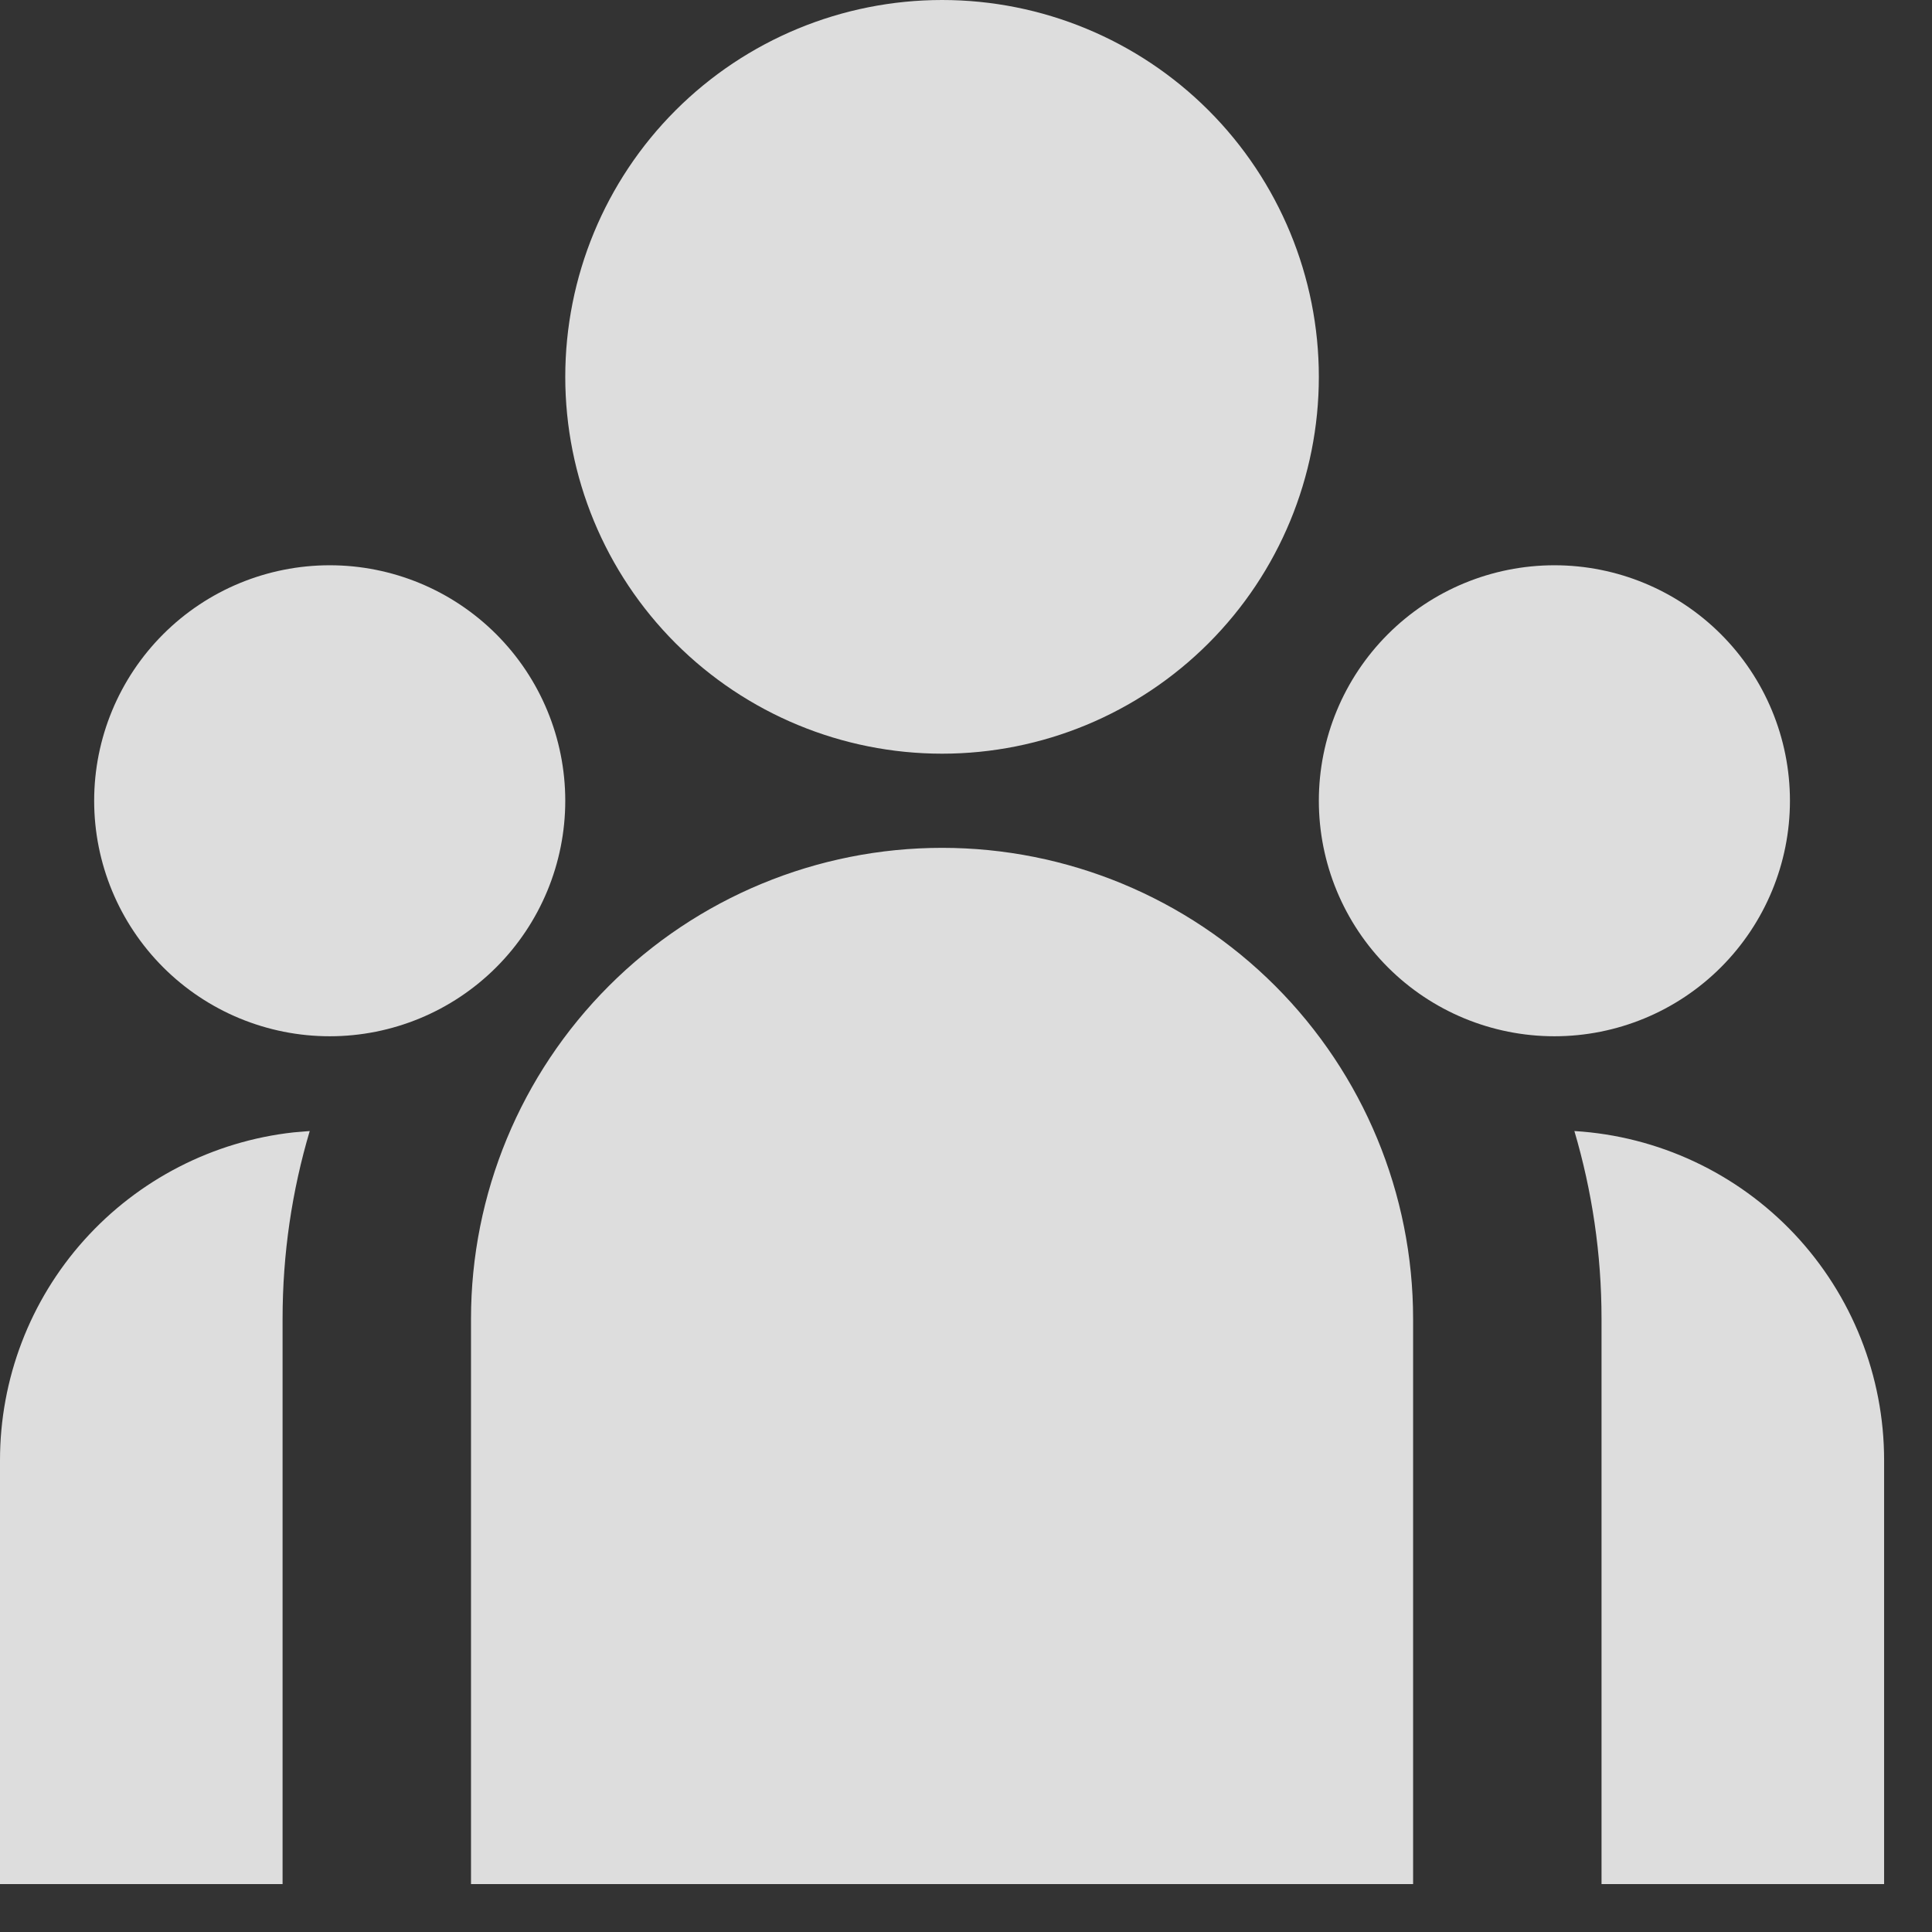
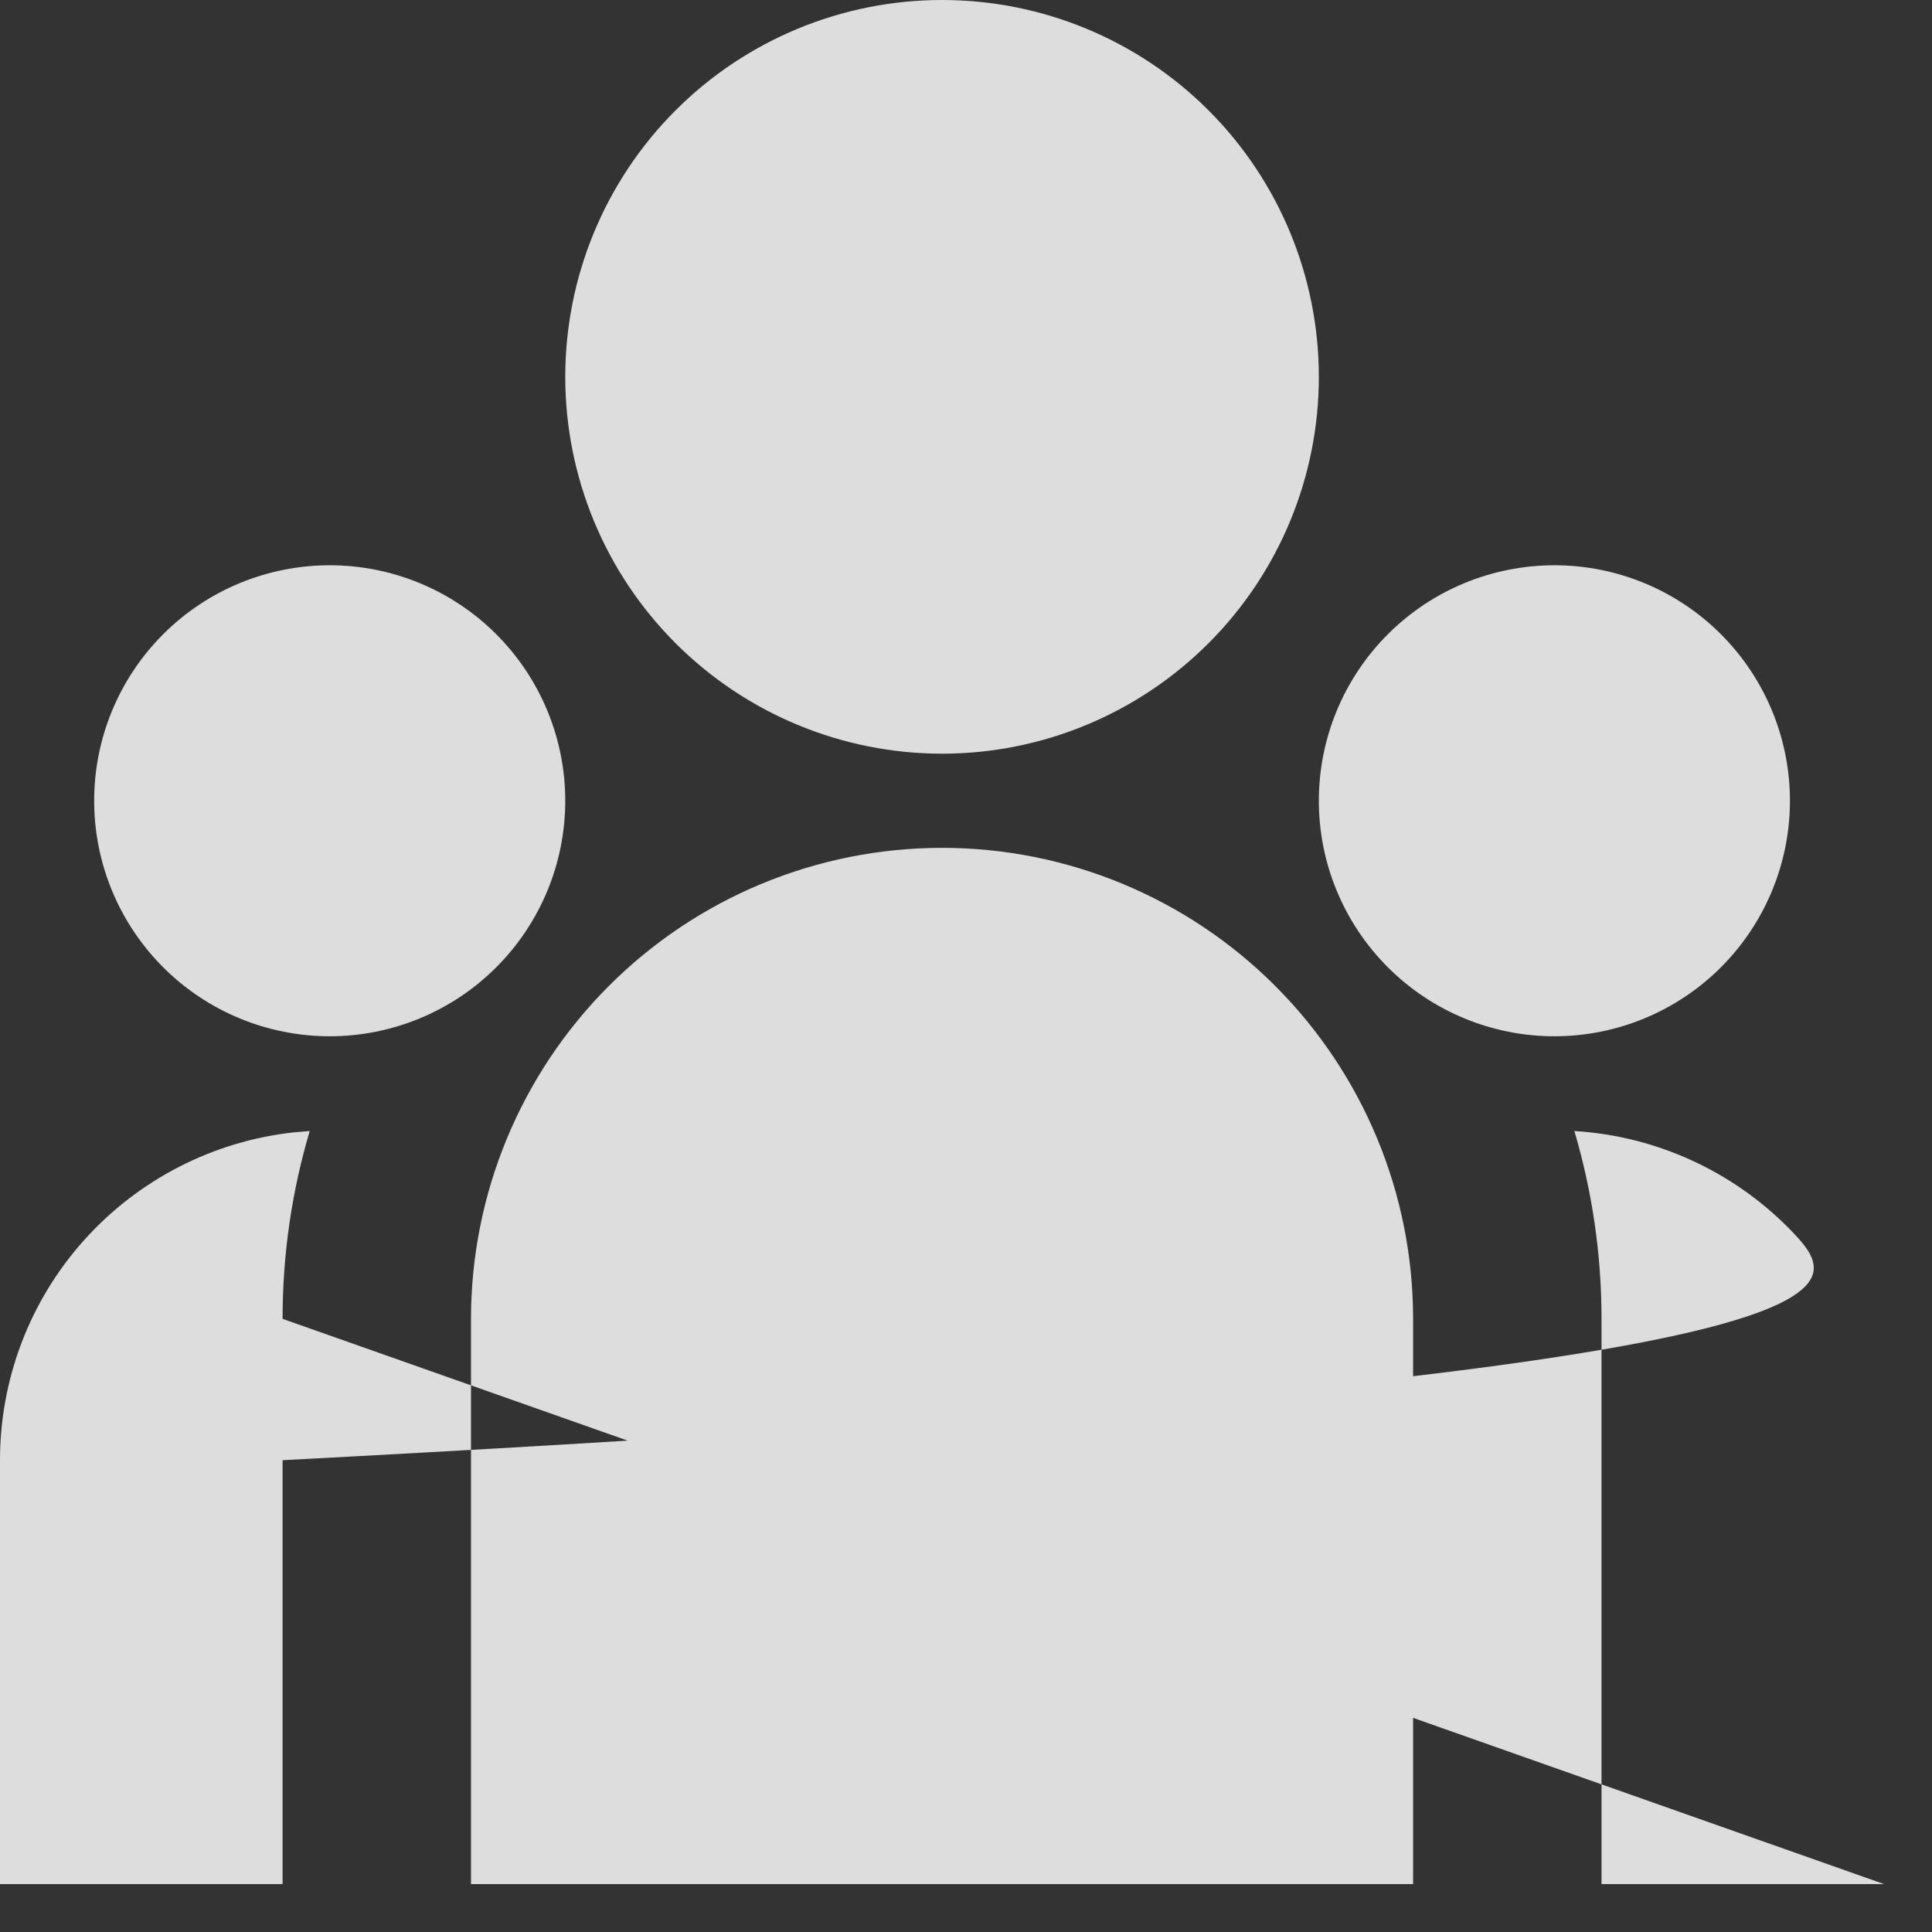
<svg xmlns="http://www.w3.org/2000/svg" width="19" height="19" viewBox="0 0 19 19" fill="none">
  <rect x="0" y="0" width="19" height="19" fill="#333333" stroke="none" />
-   <path d="M9.265 7.412C10.248 7.412 11.19 7.021 11.885 6.326C12.58 5.631 12.97 4.689 12.97 3.706C12.97 2.723 12.58 1.78 11.885 1.085C11.19 0.39 10.248 0 9.265 0C8.282 0 7.339 0.39 6.644 1.085C5.949 1.78 5.559 2.723 5.559 3.706C5.559 4.689 5.949 5.631 6.644 6.326C7.339 7.021 8.282 7.412 9.265 7.412ZM3.243 10.191C3.857 10.191 4.446 9.947 4.88 9.513C5.315 9.078 5.559 8.489 5.559 7.875C5.559 7.261 5.315 6.672 4.88 6.237C4.446 5.803 3.857 5.559 3.243 5.559C2.628 5.559 2.039 5.803 1.605 6.237C1.17 6.672 0.926 7.261 0.926 7.875C0.926 8.489 1.17 9.078 1.605 9.513C2.039 9.947 2.628 10.191 3.243 10.191ZM17.603 7.875C17.603 8.489 17.359 9.078 16.924 9.513C16.49 9.947 15.901 10.191 15.287 10.191C14.672 10.191 14.083 9.947 13.649 9.513C13.214 9.078 12.97 8.489 12.97 7.875C12.97 7.261 13.214 6.672 13.649 6.237C14.083 5.803 14.672 5.559 15.287 5.559C15.901 5.559 16.49 5.803 16.924 6.237C17.359 6.672 17.603 7.261 17.603 7.875ZM9.265 8.338C10.493 8.338 11.671 8.826 12.54 9.695C13.409 10.564 13.897 11.742 13.897 12.97V18.529H4.632V12.97C4.632 11.742 5.12 10.564 5.989 9.695C6.858 8.826 8.036 8.338 9.265 8.338ZM2.779 12.97C2.779 12.328 2.872 11.709 3.046 11.123L2.889 11.136C2.095 11.223 1.361 11.601 0.828 12.195C0.294 12.79 -0 13.561 1.09413e-07 14.36V18.529H2.779V12.97ZM18.529 18.529V14.36C18.529 13.534 18.214 12.739 17.648 12.137C17.082 11.536 16.308 11.173 15.483 11.123C15.656 11.709 15.75 12.328 15.75 12.97V18.529H18.529Z" fill="white" fill-opacity="0.83" />
+   <path d="M9.265 7.412C10.248 7.412 11.19 7.021 11.885 6.326C12.58 5.631 12.97 4.689 12.97 3.706C12.97 2.723 12.58 1.78 11.885 1.085C11.19 0.39 10.248 0 9.265 0C8.282 0 7.339 0.39 6.644 1.085C5.949 1.78 5.559 2.723 5.559 3.706C5.559 4.689 5.949 5.631 6.644 6.326C7.339 7.021 8.282 7.412 9.265 7.412ZM3.243 10.191C3.857 10.191 4.446 9.947 4.88 9.513C5.315 9.078 5.559 8.489 5.559 7.875C5.559 7.261 5.315 6.672 4.88 6.237C4.446 5.803 3.857 5.559 3.243 5.559C2.628 5.559 2.039 5.803 1.605 6.237C1.17 6.672 0.926 7.261 0.926 7.875C0.926 8.489 1.17 9.078 1.605 9.513C2.039 9.947 2.628 10.191 3.243 10.191ZM17.603 7.875C17.603 8.489 17.359 9.078 16.924 9.513C16.49 9.947 15.901 10.191 15.287 10.191C14.672 10.191 14.083 9.947 13.649 9.513C13.214 9.078 12.97 8.489 12.97 7.875C12.97 7.261 13.214 6.672 13.649 6.237C14.083 5.803 14.672 5.559 15.287 5.559C15.901 5.559 16.49 5.803 16.924 6.237C17.359 6.672 17.603 7.261 17.603 7.875ZM9.265 8.338C10.493 8.338 11.671 8.826 12.54 9.695C13.409 10.564 13.897 11.742 13.897 12.97V18.529H4.632V12.97C4.632 11.742 5.12 10.564 5.989 9.695C6.858 8.826 8.036 8.338 9.265 8.338ZM2.779 12.97C2.779 12.328 2.872 11.709 3.046 11.123L2.889 11.136C2.095 11.223 1.361 11.601 0.828 12.195C0.294 12.79 -0 13.561 1.09413e-07 14.36V18.529H2.779V12.97ZV14.36C18.529 13.534 18.214 12.739 17.648 12.137C17.082 11.536 16.308 11.173 15.483 11.123C15.656 11.709 15.75 12.328 15.75 12.97V18.529H18.529Z" fill="white" fill-opacity="0.83" />
</svg>